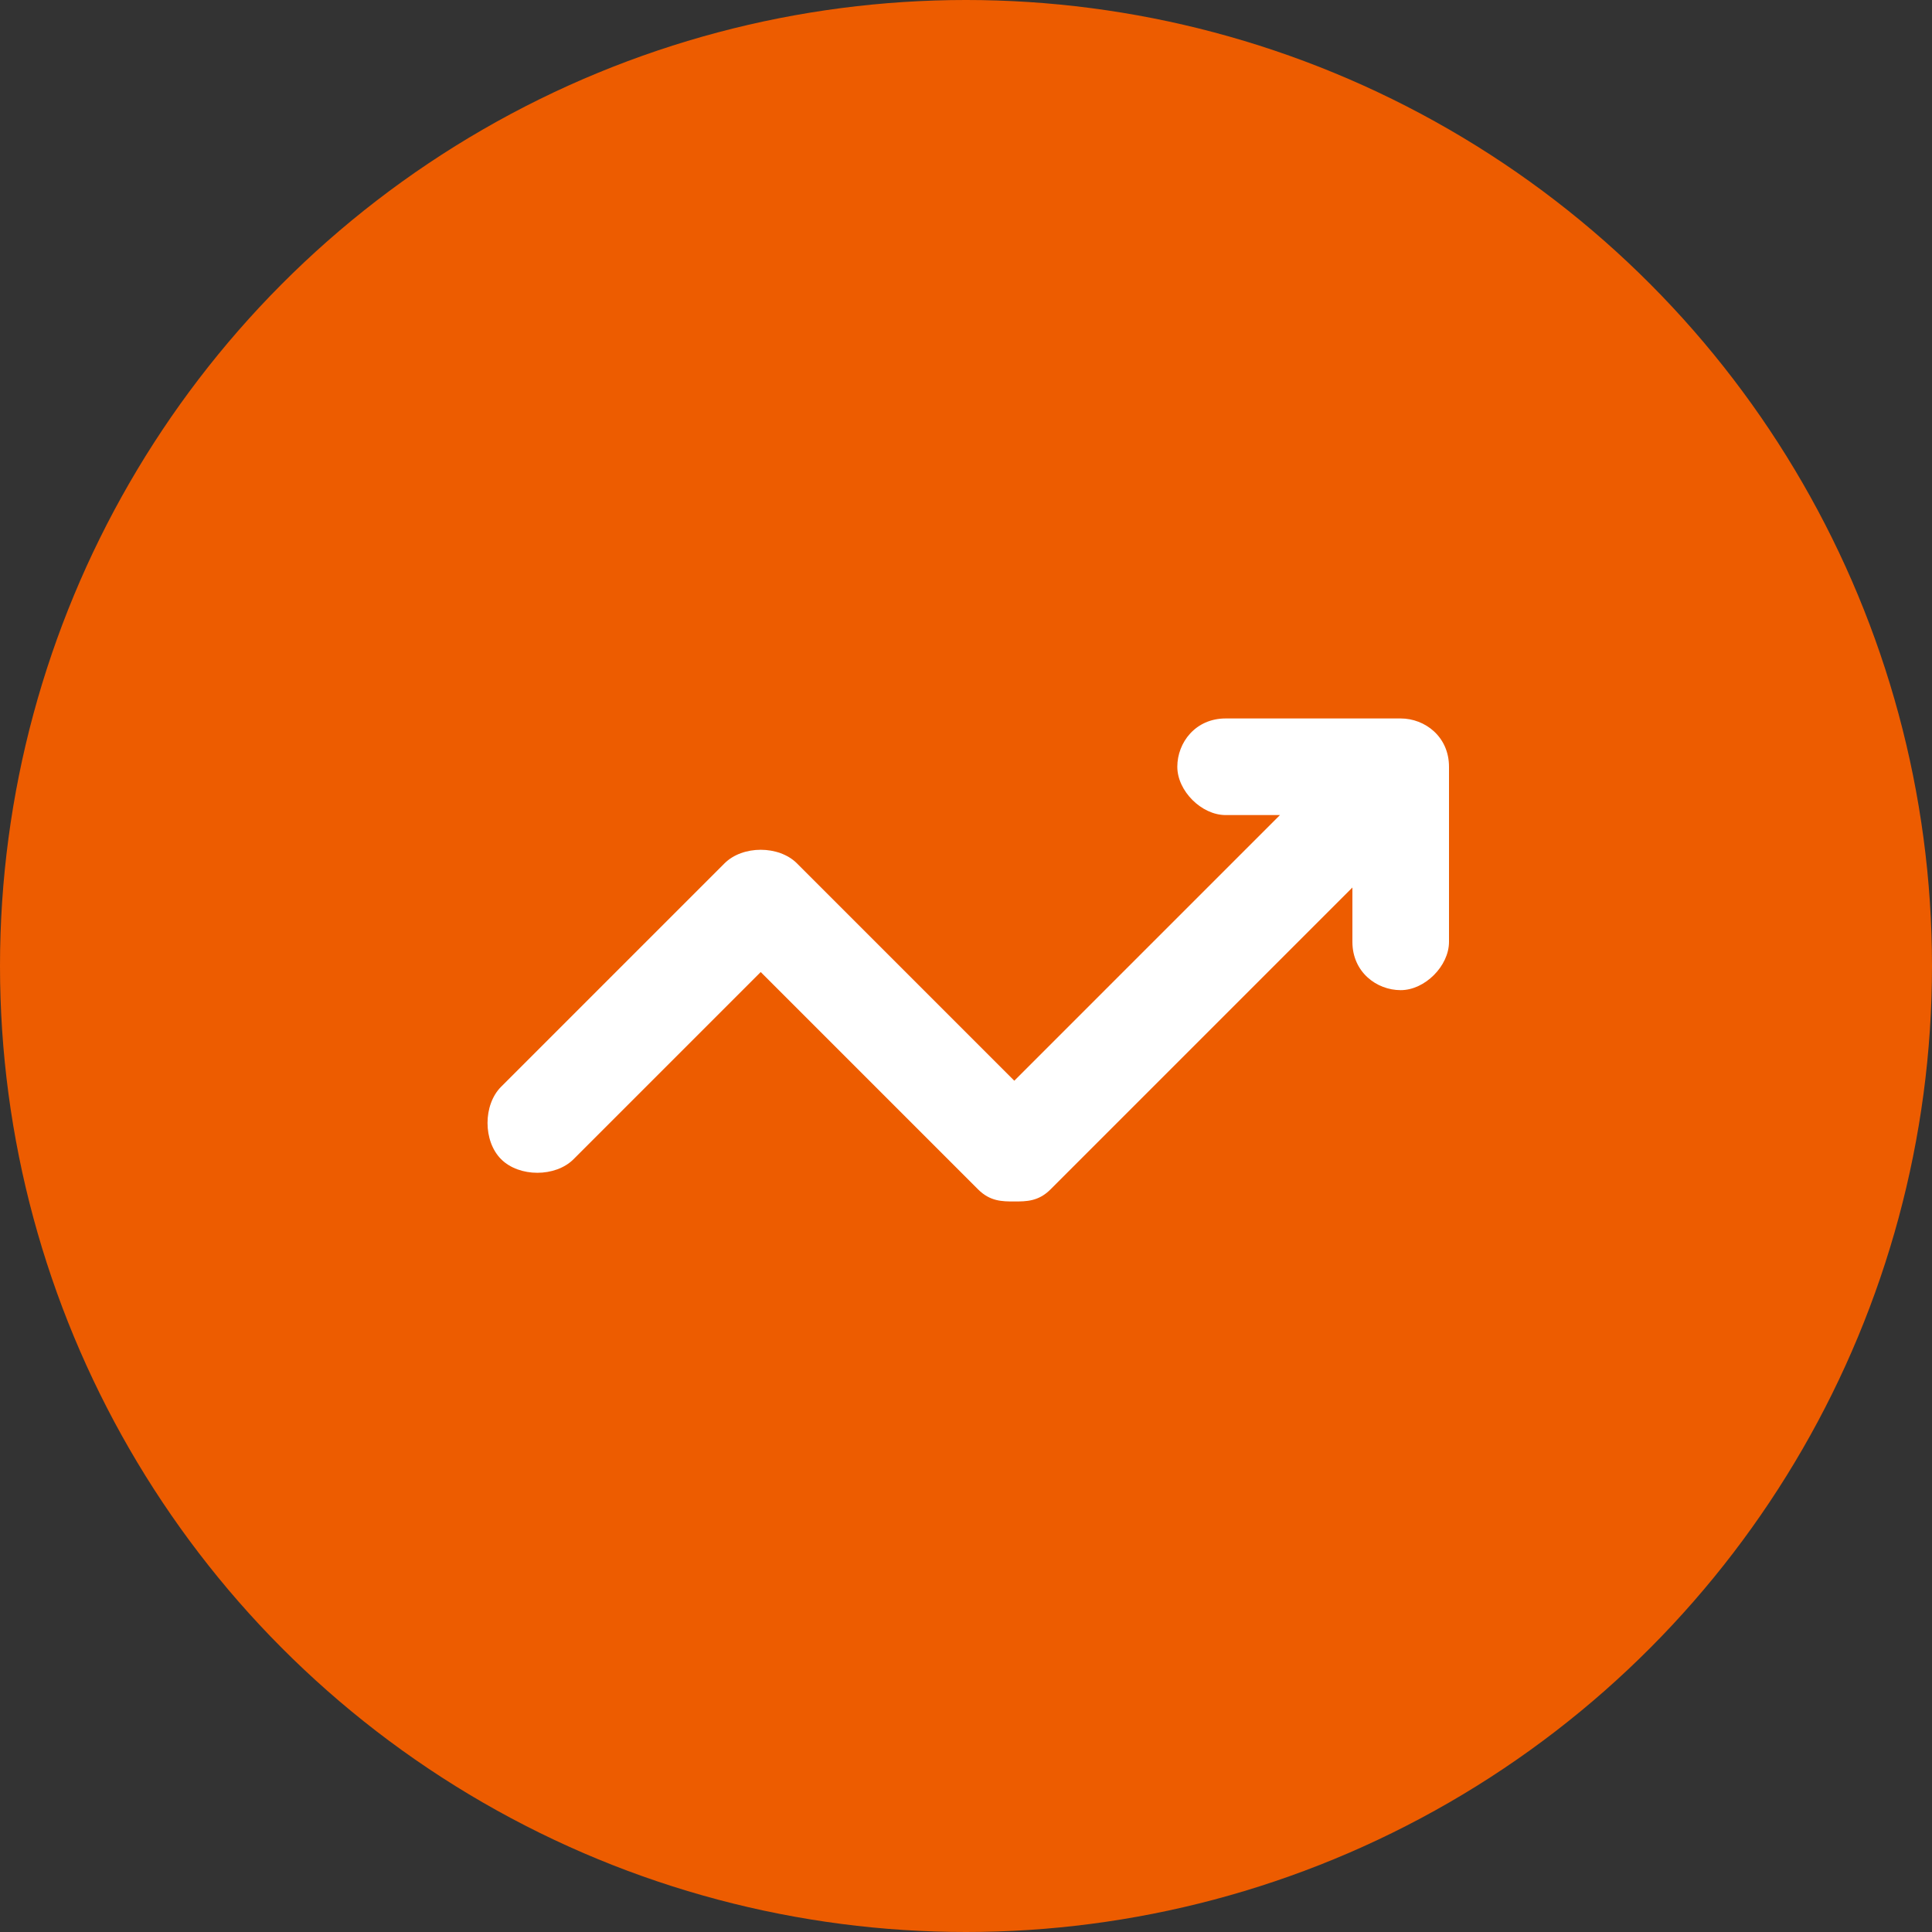
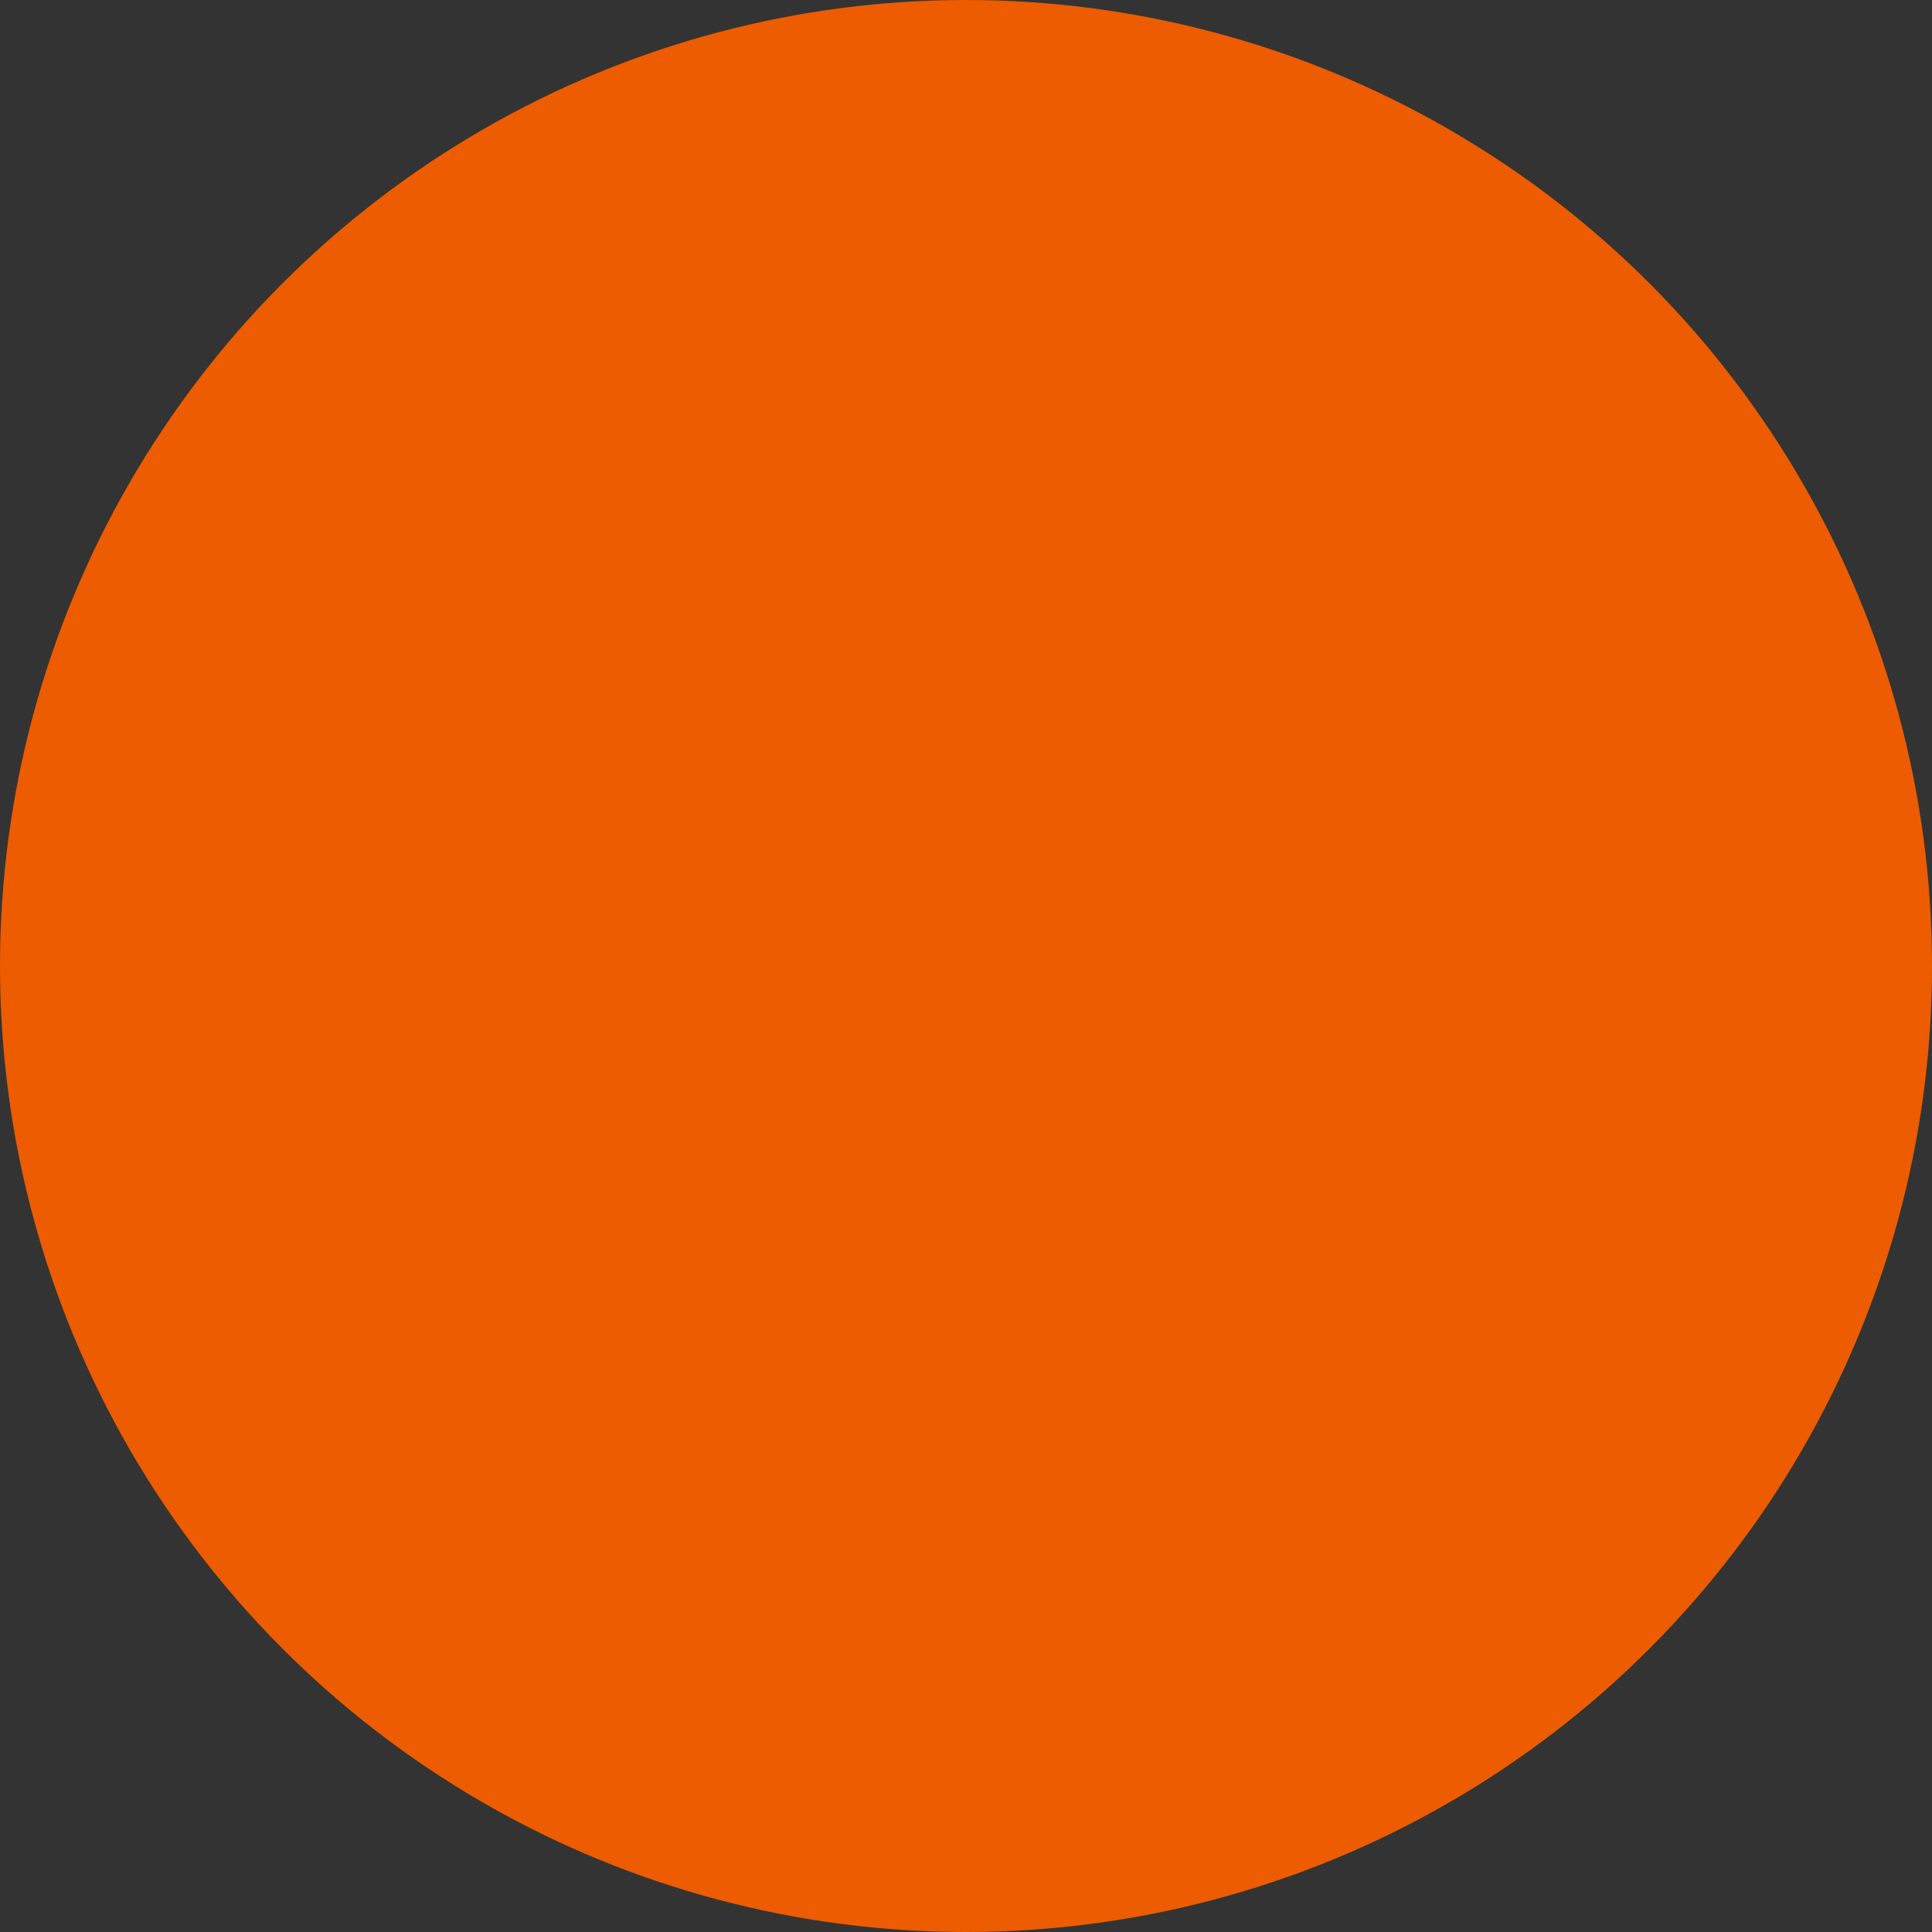
<svg xmlns="http://www.w3.org/2000/svg" id="Capa_1" viewBox="0 0 32 32">
  <rect x="0" y="0" width="32" height="32" fill="#333333" stroke="none" />
  <circle cx="16" cy="16" r="16" style="fill: #ed5c00;" />
-   <path d="M23.2,11.9h-2.9c-.5,0-.8.4-.8.8s.4.8.8.8h.9l-4.4,4.4-3.6-3.6c-.3-.3-.9-.3-1.2,0l-3.7,3.7c-.3.3-.3.9,0,1.2s.9.3,1.2,0l3.1-3.1,3.6,3.6c.2.2.4.2.6.2s.4,0,.6-.2l5-5v.9c0,.5.4.8.8.8s.8-.4.8-.8v-2.9c0-.5-.4-.8-.8-.8Z" style="fill: #fff;" />
</svg>